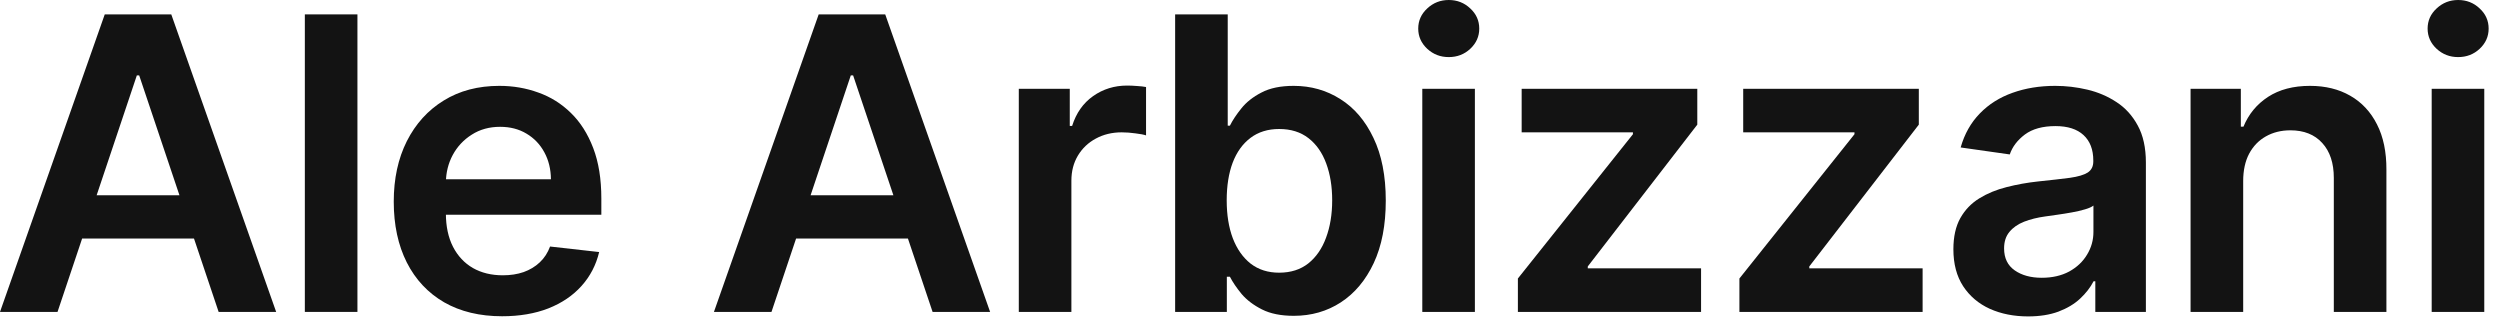
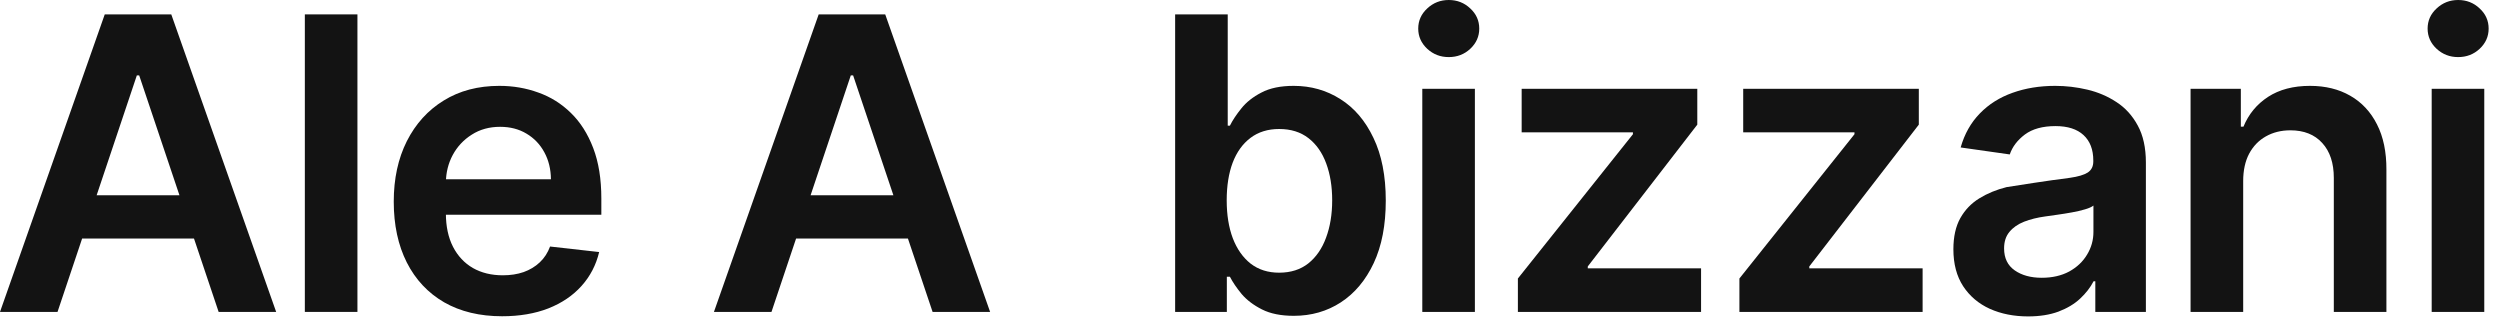
<svg xmlns="http://www.w3.org/2000/svg" fill="none" height="100%" overflow="visible" preserveAspectRatio="none" style="display: block;" viewBox="0 0 110 14" width="100%">
  <g id="Ale Arbizzani">
    <path d="M106.994 13.724V3.906H109.308V13.724H106.994ZM108.158 2.512C107.791 2.512 107.476 2.391 107.212 2.148C106.947 1.901 106.815 1.604 106.815 1.259C106.815 0.91 106.947 0.614 107.212 0.371C107.476 0.124 107.791 -2.67029e-05 108.158 -2.67029e-05C108.528 -2.67029e-05 108.844 0.124 109.104 0.371C109.368 0.614 109.5 0.91 109.5 1.259C109.5 1.604 109.368 1.901 109.104 2.148C108.844 2.391 108.528 2.512 108.158 2.512Z" fill="#131313" id="Vector" />
    <path d="M98.7 7.971V13.724H96.385V3.906H98.597V5.574H98.712C98.938 5.024 99.298 4.587 99.793 4.263C100.291 3.94 100.907 3.778 101.64 3.778C102.317 3.778 102.908 3.923 103.41 4.212C103.917 4.502 104.31 4.922 104.587 5.472C104.868 6.021 105.006 6.688 105.002 7.472V13.724H102.688V7.83C102.688 7.174 102.518 6.66 102.177 6.29C101.84 5.919 101.373 5.734 100.777 5.734C100.372 5.734 100.012 5.823 99.697 6.002C99.385 6.177 99.141 6.43 98.962 6.763C98.787 7.095 98.7 7.498 98.7 7.971Z" fill="#131313" id="Vector_2" />
-     <path d="M89.235 13.922C88.613 13.922 88.052 13.811 87.554 13.589C87.059 13.364 86.667 13.031 86.378 12.592C86.092 12.153 85.949 11.612 85.949 10.969C85.949 10.415 86.052 9.957 86.256 9.594C86.461 9.232 86.74 8.942 87.094 8.725C87.447 8.508 87.846 8.344 88.289 8.233C88.736 8.118 89.199 8.035 89.676 7.984C90.251 7.924 90.718 7.871 91.076 7.824C91.434 7.773 91.694 7.696 91.856 7.594C92.022 7.487 92.105 7.323 92.105 7.102V7.063C92.105 6.582 91.962 6.209 91.677 5.945C91.391 5.68 90.98 5.548 90.443 5.548C89.876 5.548 89.427 5.672 89.094 5.919C88.766 6.166 88.544 6.458 88.43 6.795L86.269 6.488C86.439 5.891 86.721 5.393 87.113 4.992C87.505 4.587 87.984 4.285 88.551 4.084C89.118 3.88 89.744 3.778 90.43 3.778C90.903 3.778 91.374 3.833 91.843 3.944C92.312 4.055 92.74 4.238 93.128 4.494C93.515 4.745 93.826 5.088 94.061 5.523C94.299 5.957 94.419 6.501 94.419 7.153V13.724H92.194V12.375H92.118C91.977 12.648 91.779 12.903 91.523 13.142C91.272 13.376 90.954 13.566 90.571 13.711C90.192 13.851 89.746 13.922 89.235 13.922ZM89.836 12.222C90.3 12.222 90.703 12.13 91.044 11.947C91.385 11.759 91.647 11.512 91.83 11.205C92.018 10.898 92.111 10.564 92.111 10.202V9.045C92.039 9.104 91.915 9.16 91.741 9.211C91.57 9.262 91.378 9.307 91.165 9.345C90.952 9.383 90.741 9.418 90.532 9.447C90.324 9.477 90.143 9.503 89.989 9.524C89.644 9.571 89.335 9.648 89.062 9.754C88.79 9.861 88.574 10.01 88.417 10.202C88.259 10.389 88.18 10.632 88.18 10.93C88.18 11.357 88.336 11.678 88.647 11.896C88.958 12.113 89.354 12.222 89.836 12.222Z" fill="#131313" id="Vector_3" />
+     <path d="M89.235 13.922C88.613 13.922 88.052 13.811 87.554 13.589C87.059 13.364 86.667 13.031 86.378 12.592C86.092 12.153 85.949 11.612 85.949 10.969C85.949 10.415 86.052 9.957 86.256 9.594C86.461 9.232 86.74 8.942 87.094 8.725C87.447 8.508 87.846 8.344 88.289 8.233C90.251 7.924 90.718 7.871 91.076 7.824C91.434 7.773 91.694 7.696 91.856 7.594C92.022 7.487 92.105 7.323 92.105 7.102V7.063C92.105 6.582 91.962 6.209 91.677 5.945C91.391 5.68 90.98 5.548 90.443 5.548C89.876 5.548 89.427 5.672 89.094 5.919C88.766 6.166 88.544 6.458 88.43 6.795L86.269 6.488C86.439 5.891 86.721 5.393 87.113 4.992C87.505 4.587 87.984 4.285 88.551 4.084C89.118 3.88 89.744 3.778 90.43 3.778C90.903 3.778 91.374 3.833 91.843 3.944C92.312 4.055 92.74 4.238 93.128 4.494C93.515 4.745 93.826 5.088 94.061 5.523C94.299 5.957 94.419 6.501 94.419 7.153V13.724H92.194V12.375H92.118C91.977 12.648 91.779 12.903 91.523 13.142C91.272 13.376 90.954 13.566 90.571 13.711C90.192 13.851 89.746 13.922 89.235 13.922ZM89.836 12.222C90.3 12.222 90.703 12.13 91.044 11.947C91.385 11.759 91.647 11.512 91.83 11.205C92.018 10.898 92.111 10.564 92.111 10.202V9.045C92.039 9.104 91.915 9.16 91.741 9.211C91.57 9.262 91.378 9.307 91.165 9.345C90.952 9.383 90.741 9.418 90.532 9.447C90.324 9.477 90.143 9.503 89.989 9.524C89.644 9.571 89.335 9.648 89.062 9.754C88.79 9.861 88.574 10.01 88.417 10.202C88.259 10.389 88.18 10.632 88.18 10.93C88.18 11.357 88.336 11.678 88.647 11.896C88.958 12.113 89.354 12.222 89.836 12.222Z" fill="#131313" id="Vector_3" />
    <path d="M76.534 13.724V12.254L81.597 5.906V5.823H76.701V3.906H84.428V5.484L79.609 11.723V11.806H84.595V13.724H76.534Z" fill="#131313" id="Vector_4" />
    <path d="M66.787 13.724V12.254L71.849 5.906V5.823H66.953V3.906H74.681V5.484L69.862 11.723V11.806H74.847V13.724H66.787Z" fill="#131313" id="Vector_5" />
    <path d="M62.581 13.724V3.906H64.895V13.724H62.581ZM63.745 2.512C63.378 2.512 63.063 2.391 62.799 2.148C62.535 1.901 62.402 1.604 62.402 1.259C62.402 0.91 62.535 0.614 62.799 0.371C63.063 0.124 63.378 -2.67029e-05 63.745 -2.67029e-05C64.115 -2.67029e-05 64.431 0.124 64.691 0.371C64.955 0.614 65.087 0.91 65.087 1.259C65.087 1.604 64.955 1.901 64.691 2.148C64.431 2.391 64.115 2.512 63.745 2.512Z" fill="#131313" id="Vector_6" />
    <path d="M51.706 13.724V0.633H54.02V5.529H54.116C54.235 5.29 54.403 5.037 54.621 4.768C54.838 4.496 55.132 4.263 55.503 4.072C55.873 3.876 56.346 3.778 56.922 3.778C57.68 3.778 58.364 3.972 58.974 4.359C59.587 4.743 60.073 5.312 60.431 6.066C60.793 6.816 60.974 7.736 60.974 8.827C60.974 9.906 60.797 10.822 60.444 11.576C60.09 12.33 59.608 12.905 58.999 13.302C58.39 13.698 57.699 13.896 56.928 13.896C56.366 13.896 55.899 13.803 55.528 13.615C55.157 13.428 54.859 13.202 54.633 12.938C54.412 12.669 54.239 12.415 54.116 12.177H53.981V13.724H51.706ZM53.975 8.815C53.975 9.45 54.064 10.006 54.243 10.483C54.427 10.96 54.689 11.333 55.03 11.601C55.375 11.866 55.792 11.998 56.282 11.998C56.794 11.998 57.222 11.861 57.567 11.589C57.913 11.312 58.172 10.935 58.347 10.457C58.526 9.976 58.616 9.428 58.616 8.815C58.616 8.205 58.528 7.664 58.353 7.191C58.179 6.718 57.919 6.347 57.574 6.079C57.228 5.81 56.798 5.676 56.282 5.676C55.788 5.676 55.368 5.806 55.023 6.066C54.678 6.326 54.416 6.69 54.237 7.159C54.062 7.628 53.975 8.18 53.975 8.815Z" fill="#131313" id="Vector_7" />
-     <path d="M44.827 13.724V3.906H47.07V5.542H47.173C47.352 4.975 47.658 4.538 48.093 4.231C48.532 3.92 49.033 3.765 49.595 3.765C49.723 3.765 49.866 3.771 50.023 3.784C50.185 3.793 50.32 3.808 50.426 3.829V5.957C50.328 5.923 50.173 5.893 49.96 5.868C49.751 5.838 49.548 5.823 49.352 5.823C48.931 5.823 48.551 5.915 48.215 6.098C47.882 6.277 47.62 6.526 47.428 6.846C47.237 7.165 47.141 7.534 47.141 7.952V13.724H44.827Z" fill="#131313" id="Vector_8" />
    <path d="M33.945 13.724H31.413L36.022 0.633H38.95L43.565 13.724H41.034L37.537 3.317H37.435L33.945 13.724ZM34.028 8.591H40.931V10.496H34.028V8.591Z" fill="#131313" id="Vector_9" />
    <path d="M22.093 13.915C21.109 13.915 20.259 13.711 19.543 13.302C18.831 12.889 18.284 12.305 17.9 11.55C17.517 10.792 17.325 9.899 17.325 8.872C17.325 7.862 17.517 6.976 17.9 6.213C18.288 5.446 18.829 4.849 19.524 4.423C20.218 3.993 21.034 3.778 21.972 3.778C22.577 3.778 23.148 3.876 23.685 4.072C24.226 4.263 24.703 4.562 25.117 4.967C25.534 5.371 25.862 5.887 26.101 6.513C26.34 7.136 26.459 7.877 26.459 8.738V9.447H18.411V7.888H24.241C24.237 7.445 24.141 7.05 23.953 6.705C23.766 6.356 23.504 6.081 23.167 5.881C22.835 5.68 22.447 5.58 22.004 5.58C21.531 5.58 21.115 5.695 20.757 5.925C20.399 6.151 20.12 6.45 19.92 6.82C19.724 7.187 19.624 7.589 19.619 8.028V9.39C19.619 9.961 19.724 10.451 19.933 10.86C20.142 11.265 20.433 11.576 20.808 11.793C21.183 12.006 21.622 12.113 22.125 12.113C22.462 12.113 22.767 12.066 23.039 11.972C23.312 11.874 23.549 11.732 23.749 11.544C23.949 11.357 24.1 11.124 24.203 10.847L26.363 11.09C26.227 11.661 25.967 12.16 25.583 12.586C25.204 13.008 24.718 13.336 24.126 13.57C23.534 13.8 22.856 13.915 22.093 13.915Z" fill="#131313" id="Vector_10" />
    <path d="M15.727 0.633V13.724H13.413V0.633H15.727Z" fill="#131313" id="Vector_11" />
    <path d="M2.531 13.724H1.14441e-05L4.609 0.633H7.536L12.151 13.724H9.62L6.124 3.317H6.021L2.531 13.724ZM2.614 8.591H9.518V10.496H2.614V8.591Z" fill="#131313" id="Vector_12" />
  </g>
</svg>